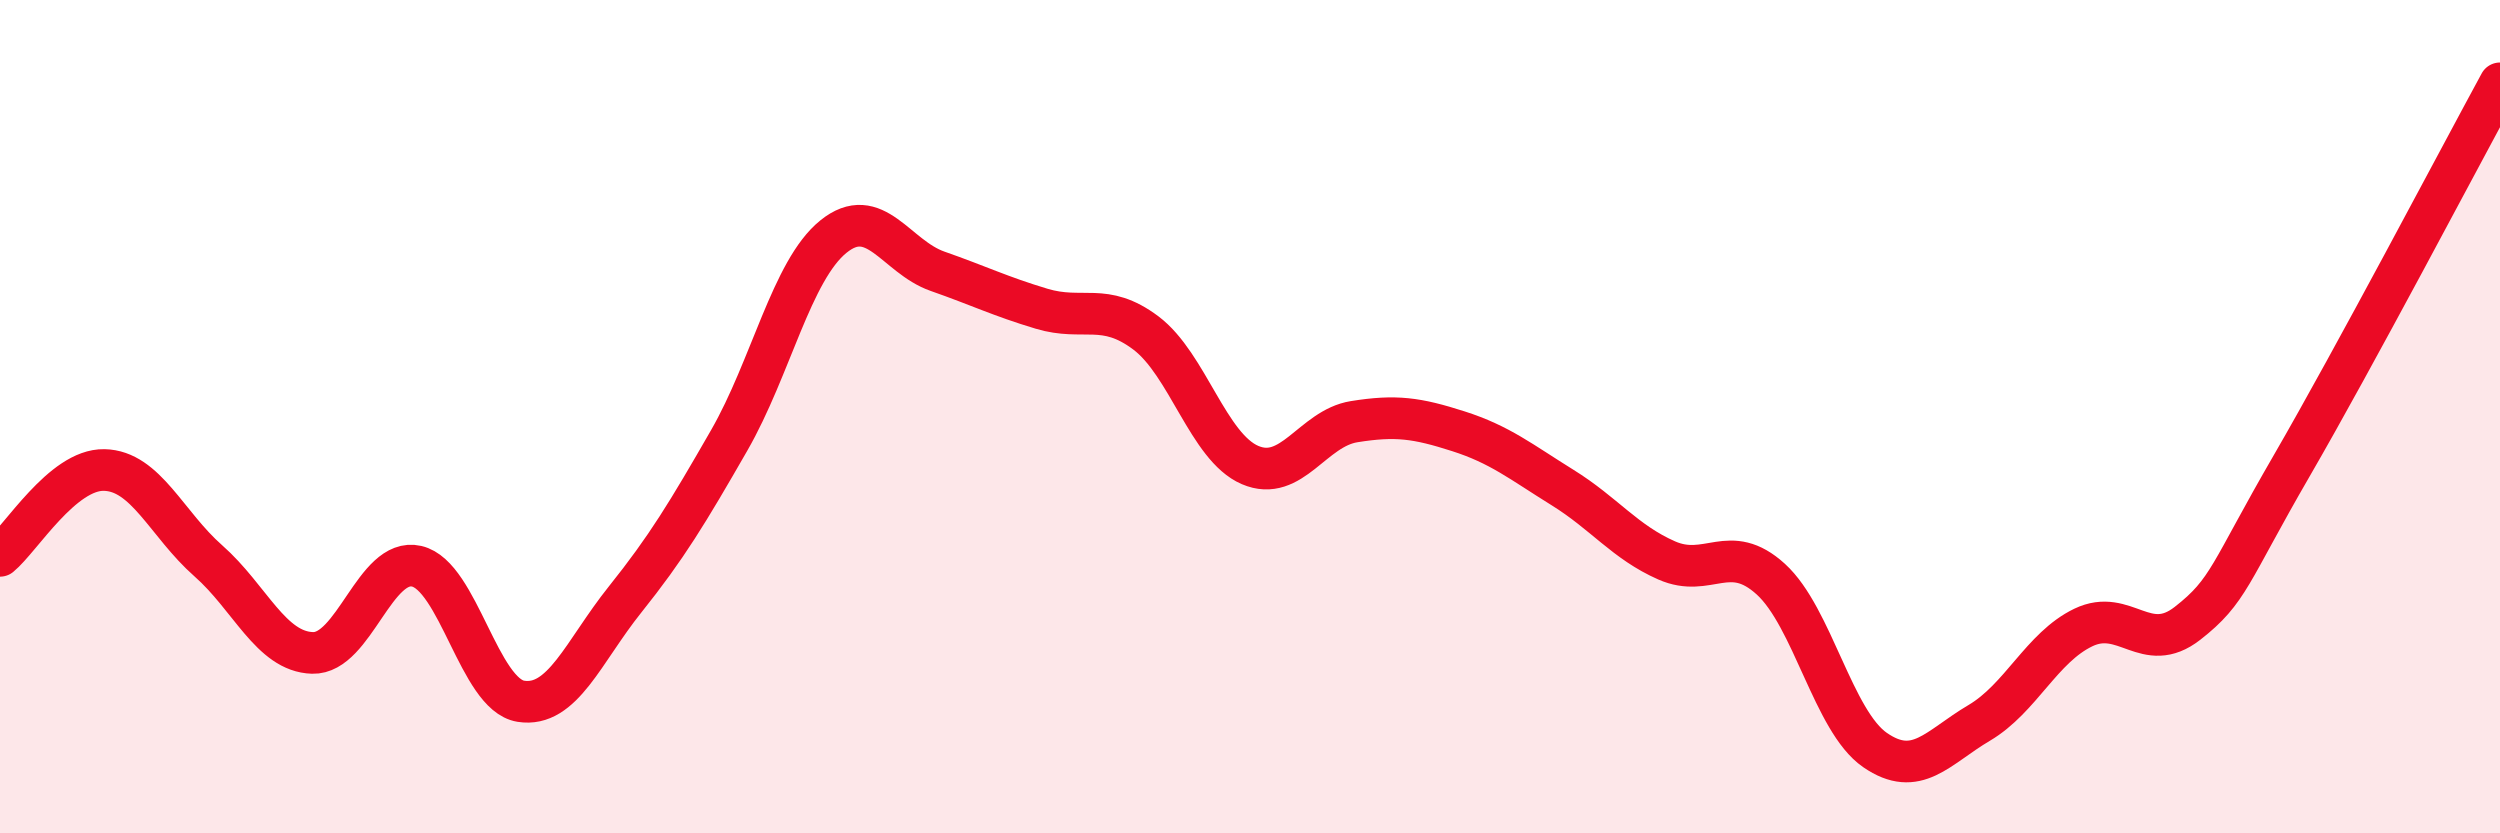
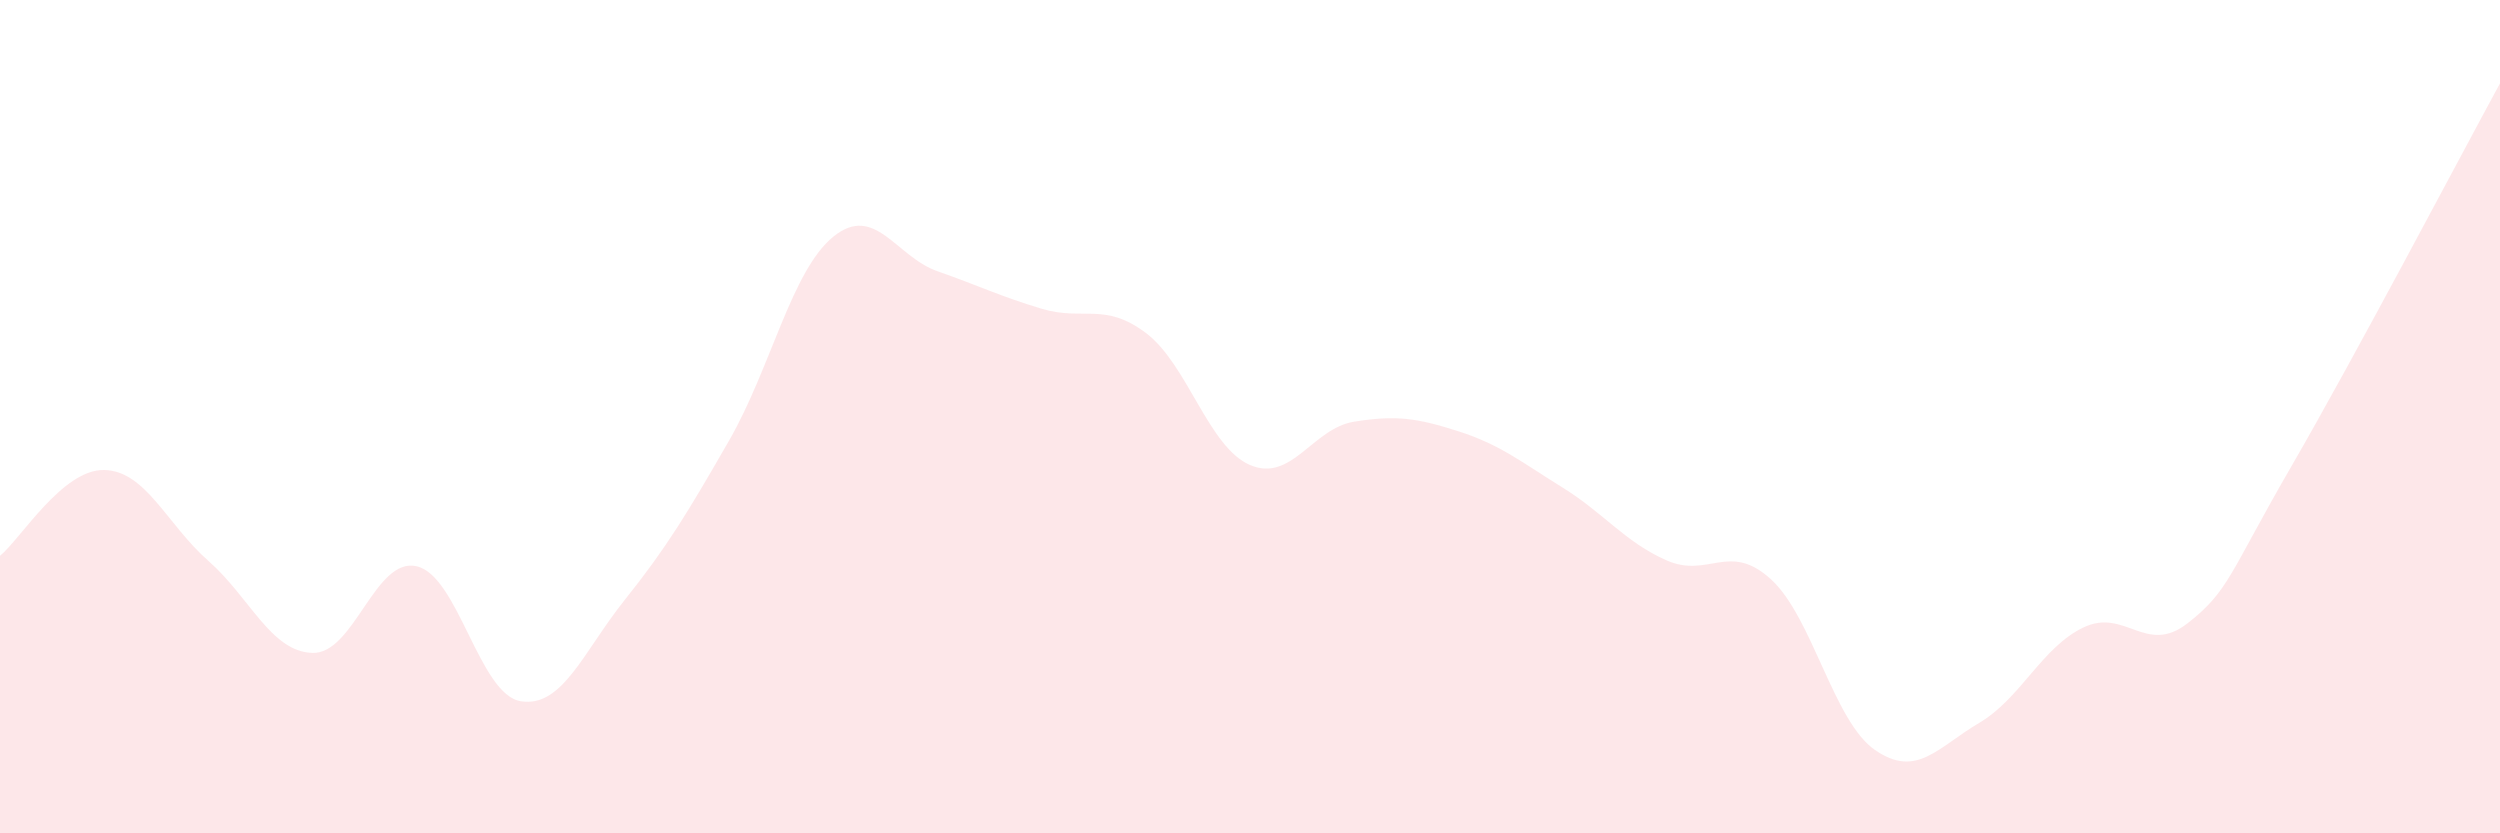
<svg xmlns="http://www.w3.org/2000/svg" width="60" height="20" viewBox="0 0 60 20">
  <path d="M 0,13.34 C 0.5,12.93 1.5,11.26 2.5,11.28 C 3.5,11.3 4,12.58 5,13.46 C 6,14.34 6.5,15.64 7.5,15.67 C 8.5,15.7 9,13.36 10,13.59 C 11,13.82 11.5,16.67 12.5,16.83 C 13.5,16.99 14,15.64 15,14.39 C 16,13.14 16.5,12.31 17.5,10.57 C 18.5,8.83 19,6.49 20,5.68 C 21,4.87 21.5,6.16 22.5,6.51 C 23.5,6.86 24,7.11 25,7.41 C 26,7.71 26.5,7.24 27.5,7.99 C 28.5,8.74 29,10.73 30,11.16 C 31,11.59 31.5,10.28 32.5,10.12 C 33.5,9.96 34,10.03 35,10.35 C 36,10.67 36.5,11.08 37.5,11.7 C 38.5,12.32 39,13.01 40,13.45 C 41,13.89 41.5,12.99 42.5,13.9 C 43.5,14.81 44,17.31 45,18 C 46,18.69 46.5,17.94 47.5,17.35 C 48.5,16.76 49,15.54 50,15.06 C 51,14.58 51.5,15.74 52.5,14.96 C 53.5,14.18 53.5,13.77 55,11.18 C 56.5,8.59 59,3.84 60,2L60 20L0 20Z" fill="#EB0A25" opacity="0.1" stroke-linecap="round" stroke-linejoin="round" />
-   <path d="M 0,13.34 C 0.5,12.93 1.5,11.26 2.5,11.28 C 3.5,11.3 4,12.58 5,13.46 C 6,14.34 6.5,15.64 7.5,15.67 C 8.5,15.7 9,13.36 10,13.59 C 11,13.82 11.5,16.67 12.5,16.83 C 13.5,16.99 14,15.64 15,14.39 C 16,13.14 16.5,12.31 17.5,10.57 C 18.5,8.83 19,6.49 20,5.68 C 21,4.87 21.5,6.16 22.5,6.51 C 23.5,6.86 24,7.11 25,7.41 C 26,7.71 26.5,7.24 27.5,7.99 C 28.5,8.74 29,10.73 30,11.16 C 31,11.59 31.5,10.28 32.5,10.12 C 33.5,9.96 34,10.03 35,10.35 C 36,10.67 36.5,11.08 37.5,11.7 C 38.5,12.32 39,13.01 40,13.45 C 41,13.89 41.5,12.99 42.5,13.9 C 43.5,14.81 44,17.31 45,18 C 46,18.69 46.5,17.94 47.5,17.35 C 48.5,16.76 49,15.54 50,15.06 C 51,14.58 51.5,15.74 52.5,14.96 C 53.5,14.18 53.5,13.77 55,11.18 C 56.5,8.59 59,3.84 60,2" stroke="#EB0A25" stroke-width="1" fill="none" stroke-linecap="round" stroke-linejoin="round" />
</svg>